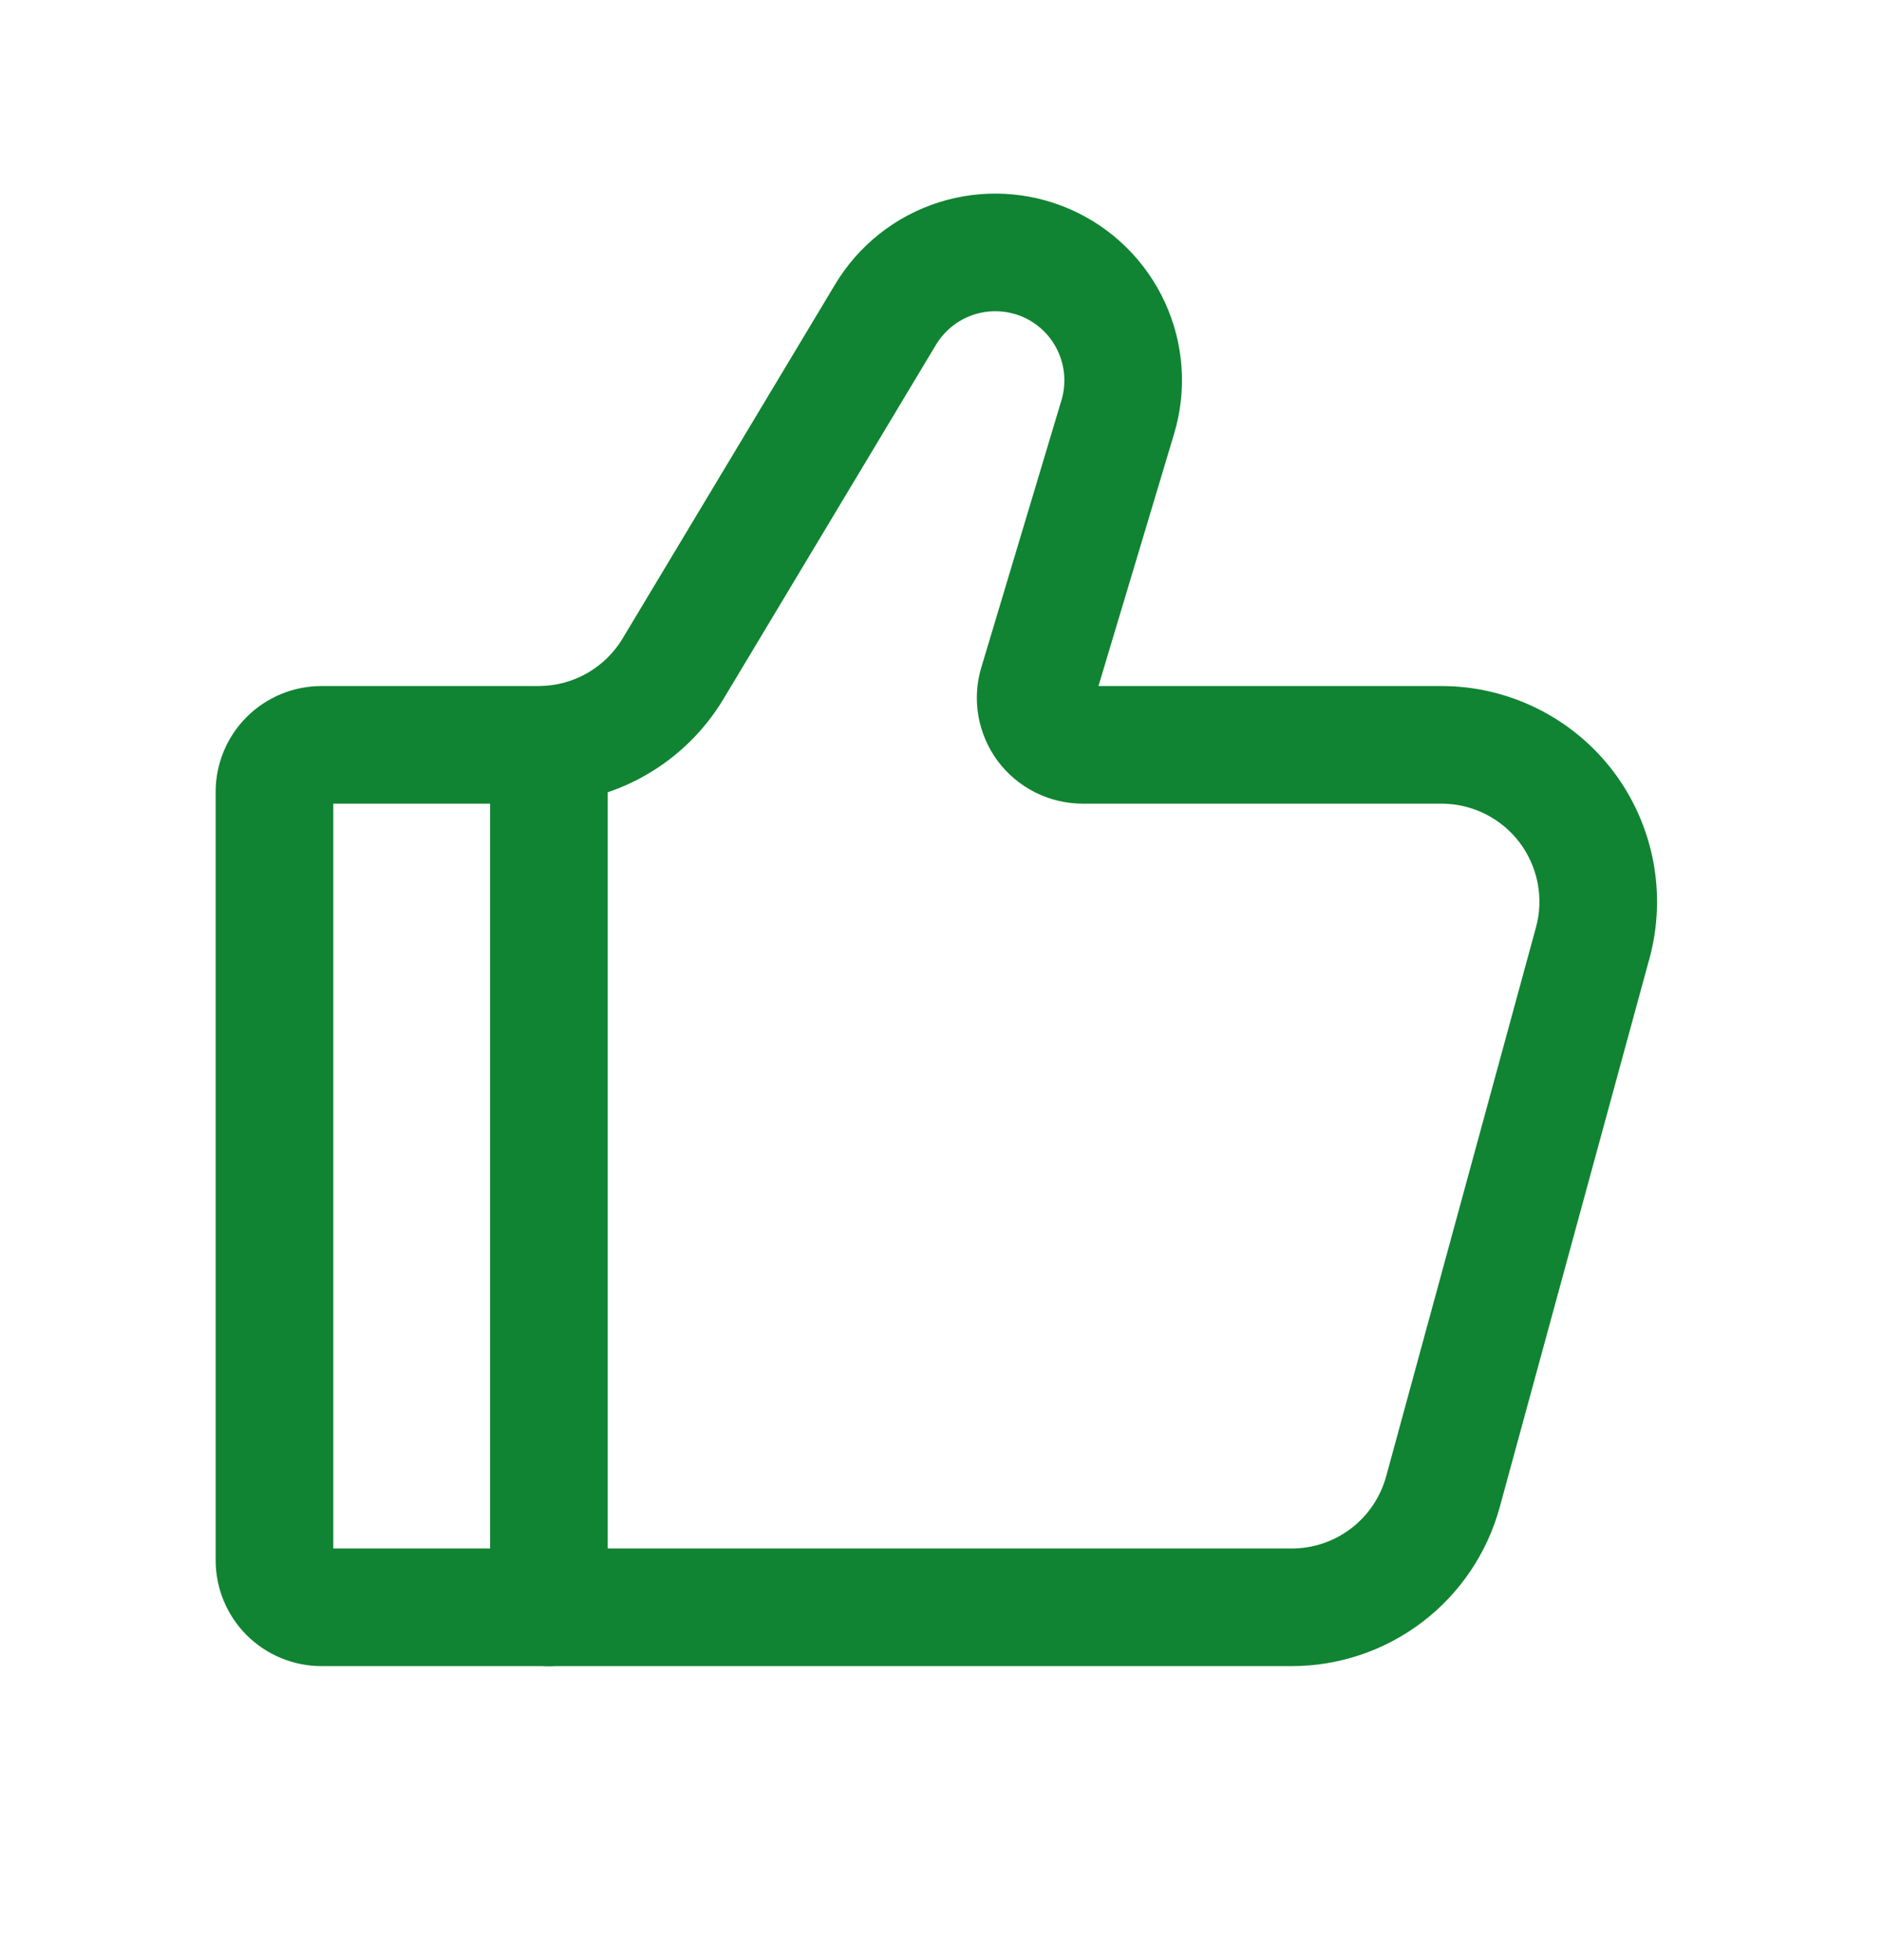
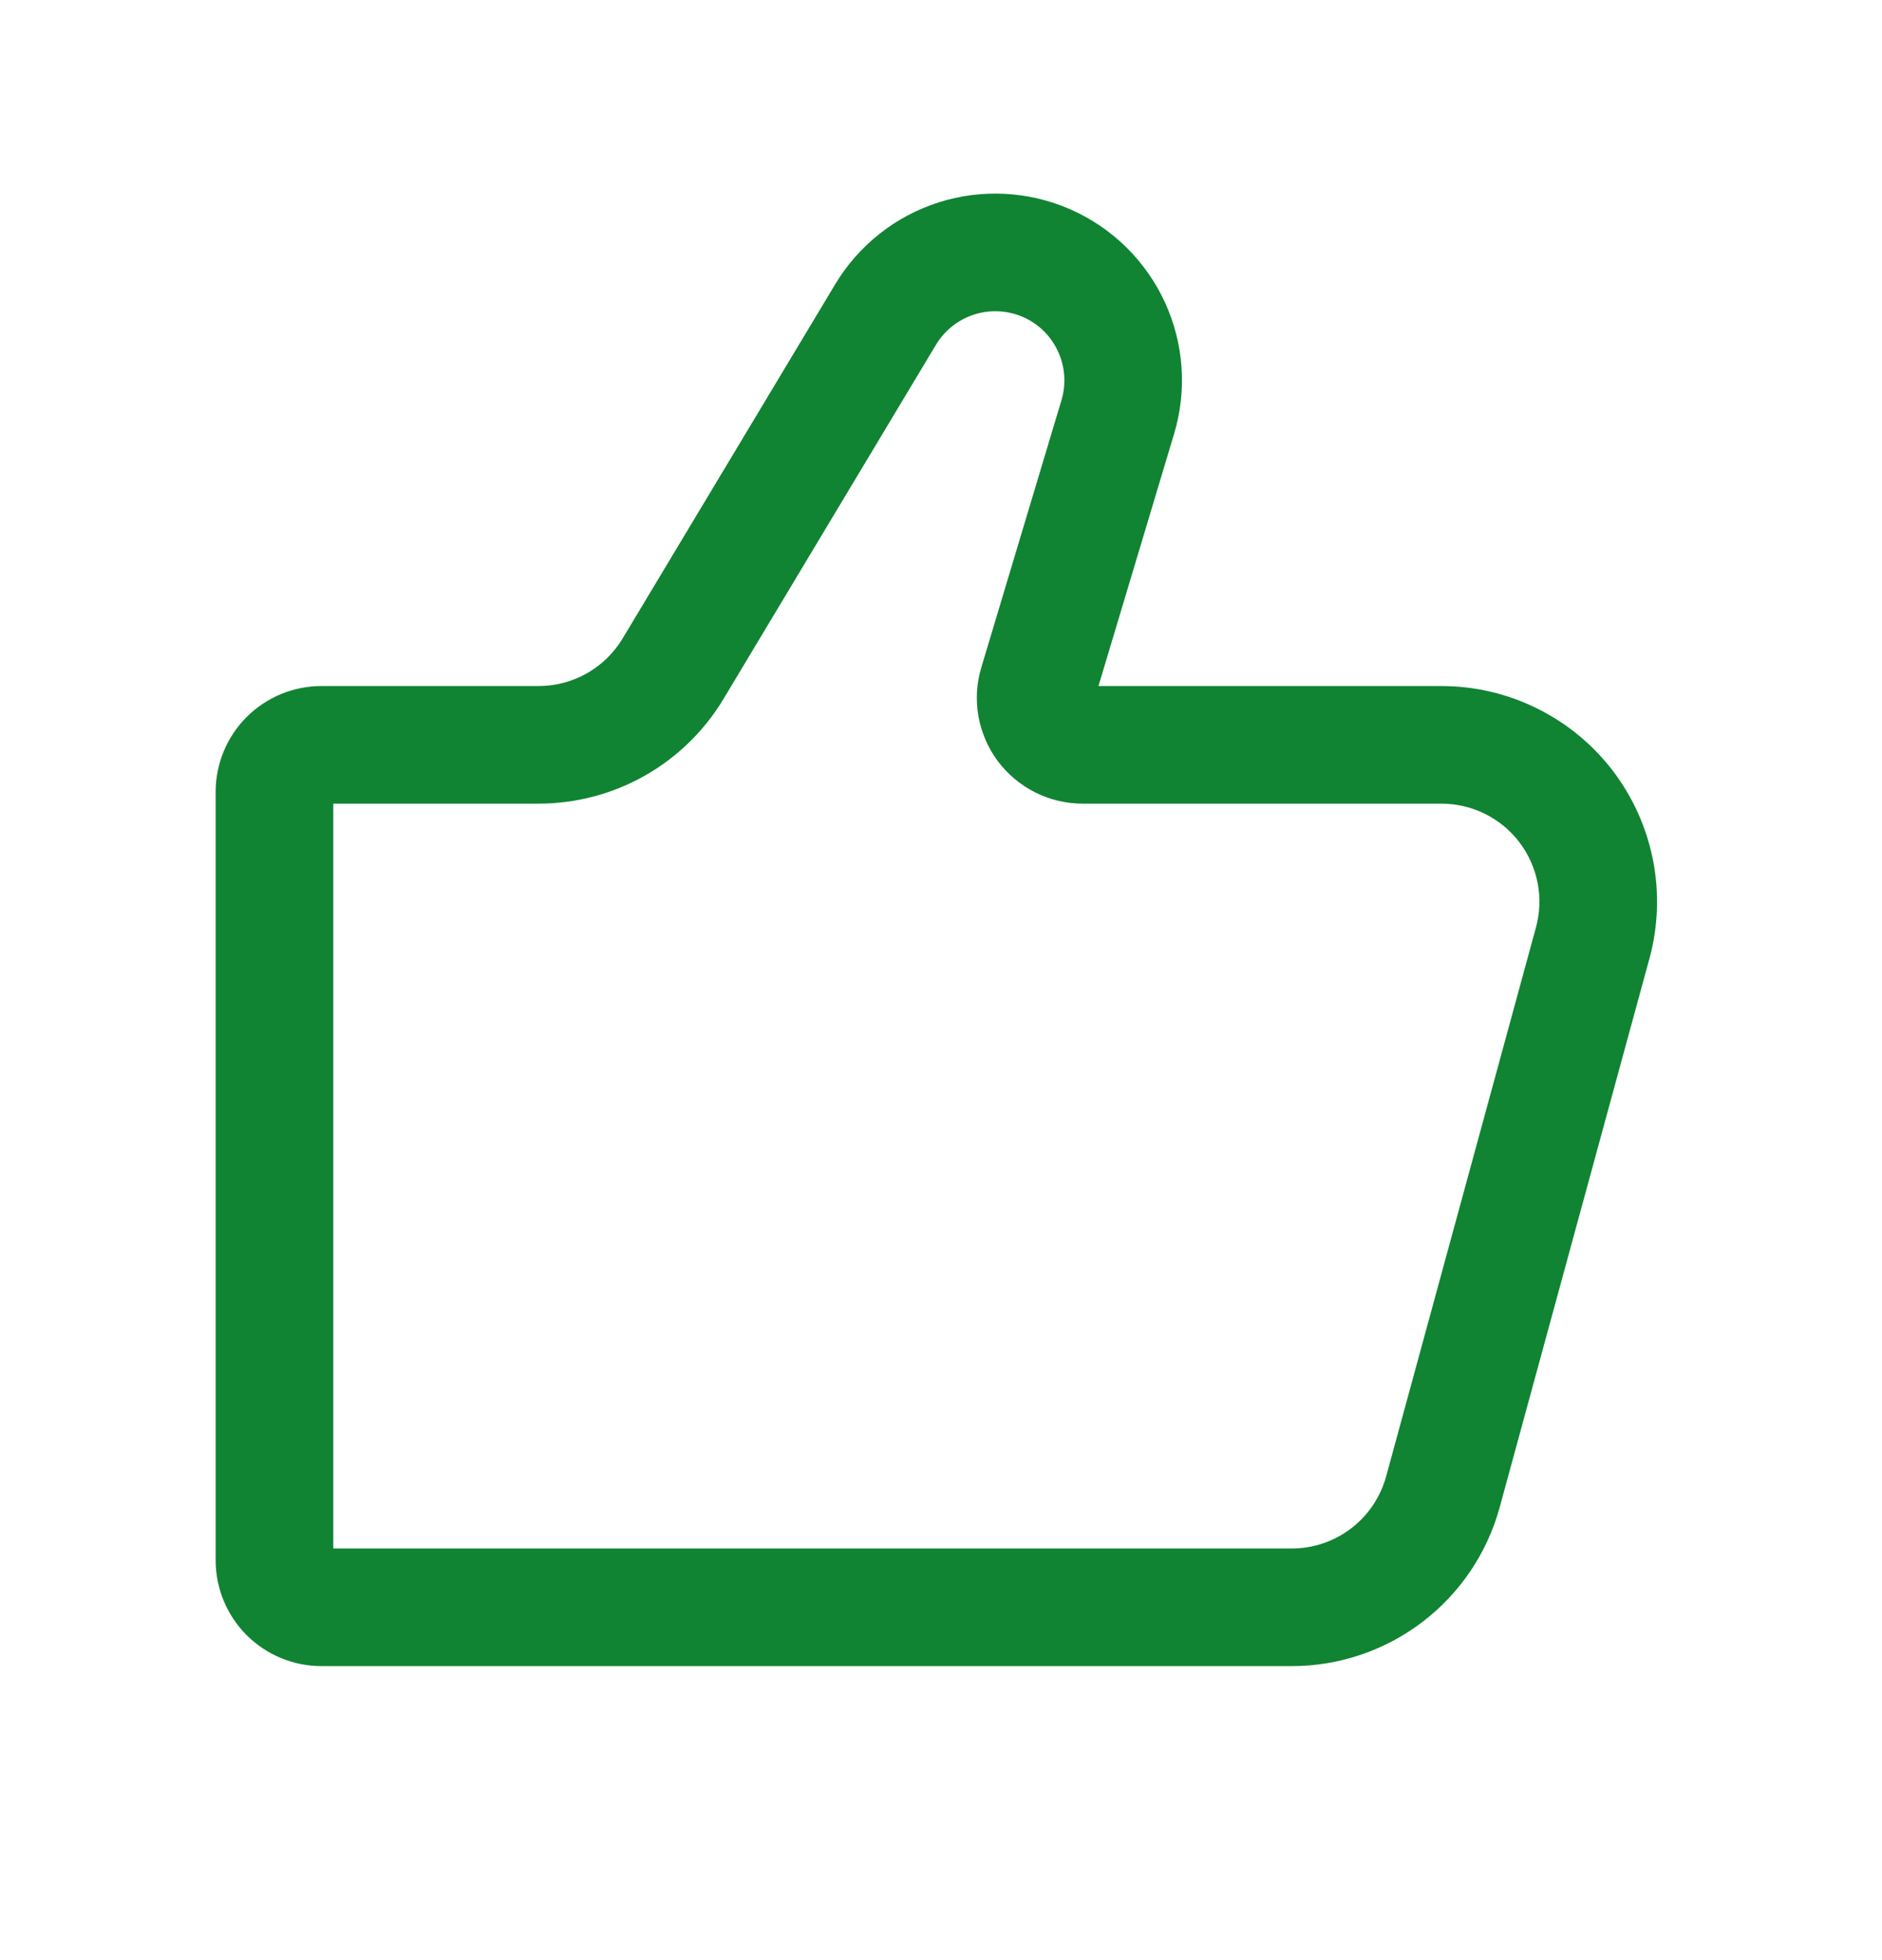
<svg xmlns="http://www.w3.org/2000/svg" width="24" height="25" viewBox="0 0 24 25" fill="none">
-   <path fill-rule="evenodd" clip-rule="evenodd" d="M13.048 4.044C12.852 3.958 12.63 3.946 12.425 4.011C12.221 4.076 12.047 4.213 11.936 4.397L9.226 8.915C8.982 9.322 8.636 9.659 8.223 9.893C7.81 10.127 7.343 10.25 6.868 10.25H4.25V19.75H16.472C16.746 19.75 17.013 19.66 17.231 19.493C17.448 19.327 17.605 19.093 17.677 18.829L19.587 11.829C19.587 11.829 19.587 11.829 19.587 11.829C19.638 11.643 19.645 11.449 19.608 11.26C19.571 11.071 19.491 10.894 19.375 10.741C19.258 10.588 19.108 10.465 18.935 10.379C18.763 10.294 18.573 10.25 18.381 10.25L13.805 10.25C13.595 10.25 13.387 10.2 13.2 10.106C13.012 10.011 12.849 9.874 12.723 9.706C12.598 9.537 12.514 9.341 12.477 9.134C12.441 8.927 12.453 8.714 12.514 8.513L13.536 5.105C13.598 4.899 13.582 4.677 13.492 4.482C13.403 4.287 13.245 4.131 13.048 4.044ZM11.971 2.581C12.525 2.405 13.123 2.438 13.654 2.672C14.185 2.907 14.612 3.327 14.855 3.855C15.098 4.382 15.139 4.98 14.972 5.535M14.972 5.535L14.008 8.75H18.381C18.381 8.75 18.381 8.75 18.381 8.75C18.804 8.75 19.221 8.847 19.6 9.035C19.979 9.222 20.31 9.494 20.567 9.83C20.823 10.166 20.999 10.557 21.08 10.972C21.161 11.387 21.146 11.815 21.035 12.223L19.125 19.223C19.125 19.223 19.125 19.223 19.125 19.223C18.966 19.805 18.621 20.319 18.142 20.685C17.663 21.051 17.077 21.25 16.474 21.25H4.1C3.742 21.25 3.399 21.108 3.145 20.855C2.892 20.601 2.75 20.258 2.75 19.9V10.1C2.75 9.742 2.892 9.399 3.145 9.145C3.399 8.892 3.742 8.75 4.1 8.75H6.868C7.084 8.75 7.296 8.694 7.484 8.588C7.672 8.481 7.829 8.328 7.94 8.143L10.65 3.627C10.948 3.129 11.418 2.757 11.971 2.581" fill="#108432" />
-   <path fill-rule="evenodd" clip-rule="evenodd" d="M7 8.75C7.414 8.75 7.75 9.086 7.75 9.5V20.5C7.75 20.914 7.414 21.25 7 21.25C6.586 21.25 6.25 20.914 6.25 20.5V9.5C6.25 9.086 6.586 8.75 7 8.75Z" fill="#108432" />
+   <path fill-rule="evenodd" clip-rule="evenodd" d="M13.048 4.044C12.852 3.958 12.63 3.946 12.425 4.011C12.221 4.076 12.047 4.213 11.936 4.397L9.226 8.915C8.982 9.322 8.636 9.659 8.223 9.893C7.81 10.127 7.343 10.25 6.868 10.25H4.25V19.75H16.472C16.746 19.75 17.013 19.66 17.231 19.493C17.448 19.327 17.605 19.093 17.677 18.829L19.587 11.829C19.638 11.643 19.645 11.449 19.608 11.26C19.571 11.071 19.491 10.894 19.375 10.741C19.258 10.588 19.108 10.465 18.935 10.379C18.763 10.294 18.573 10.25 18.381 10.25L13.805 10.25C13.595 10.25 13.387 10.2 13.2 10.106C13.012 10.011 12.849 9.874 12.723 9.706C12.598 9.537 12.514 9.341 12.477 9.134C12.441 8.927 12.453 8.714 12.514 8.513L13.536 5.105C13.598 4.899 13.582 4.677 13.492 4.482C13.403 4.287 13.245 4.131 13.048 4.044ZM11.971 2.581C12.525 2.405 13.123 2.438 13.654 2.672C14.185 2.907 14.612 3.327 14.855 3.855C15.098 4.382 15.139 4.98 14.972 5.535M14.972 5.535L14.008 8.75H18.381C18.381 8.75 18.381 8.75 18.381 8.75C18.804 8.75 19.221 8.847 19.6 9.035C19.979 9.222 20.31 9.494 20.567 9.83C20.823 10.166 20.999 10.557 21.08 10.972C21.161 11.387 21.146 11.815 21.035 12.223L19.125 19.223C19.125 19.223 19.125 19.223 19.125 19.223C18.966 19.805 18.621 20.319 18.142 20.685C17.663 21.051 17.077 21.25 16.474 21.25H4.1C3.742 21.25 3.399 21.108 3.145 20.855C2.892 20.601 2.75 20.258 2.75 19.9V10.1C2.75 9.742 2.892 9.399 3.145 9.145C3.399 8.892 3.742 8.75 4.1 8.75H6.868C7.084 8.75 7.296 8.694 7.484 8.588C7.672 8.481 7.829 8.328 7.94 8.143L10.65 3.627C10.948 3.129 11.418 2.757 11.971 2.581" fill="#108432" />
</svg>